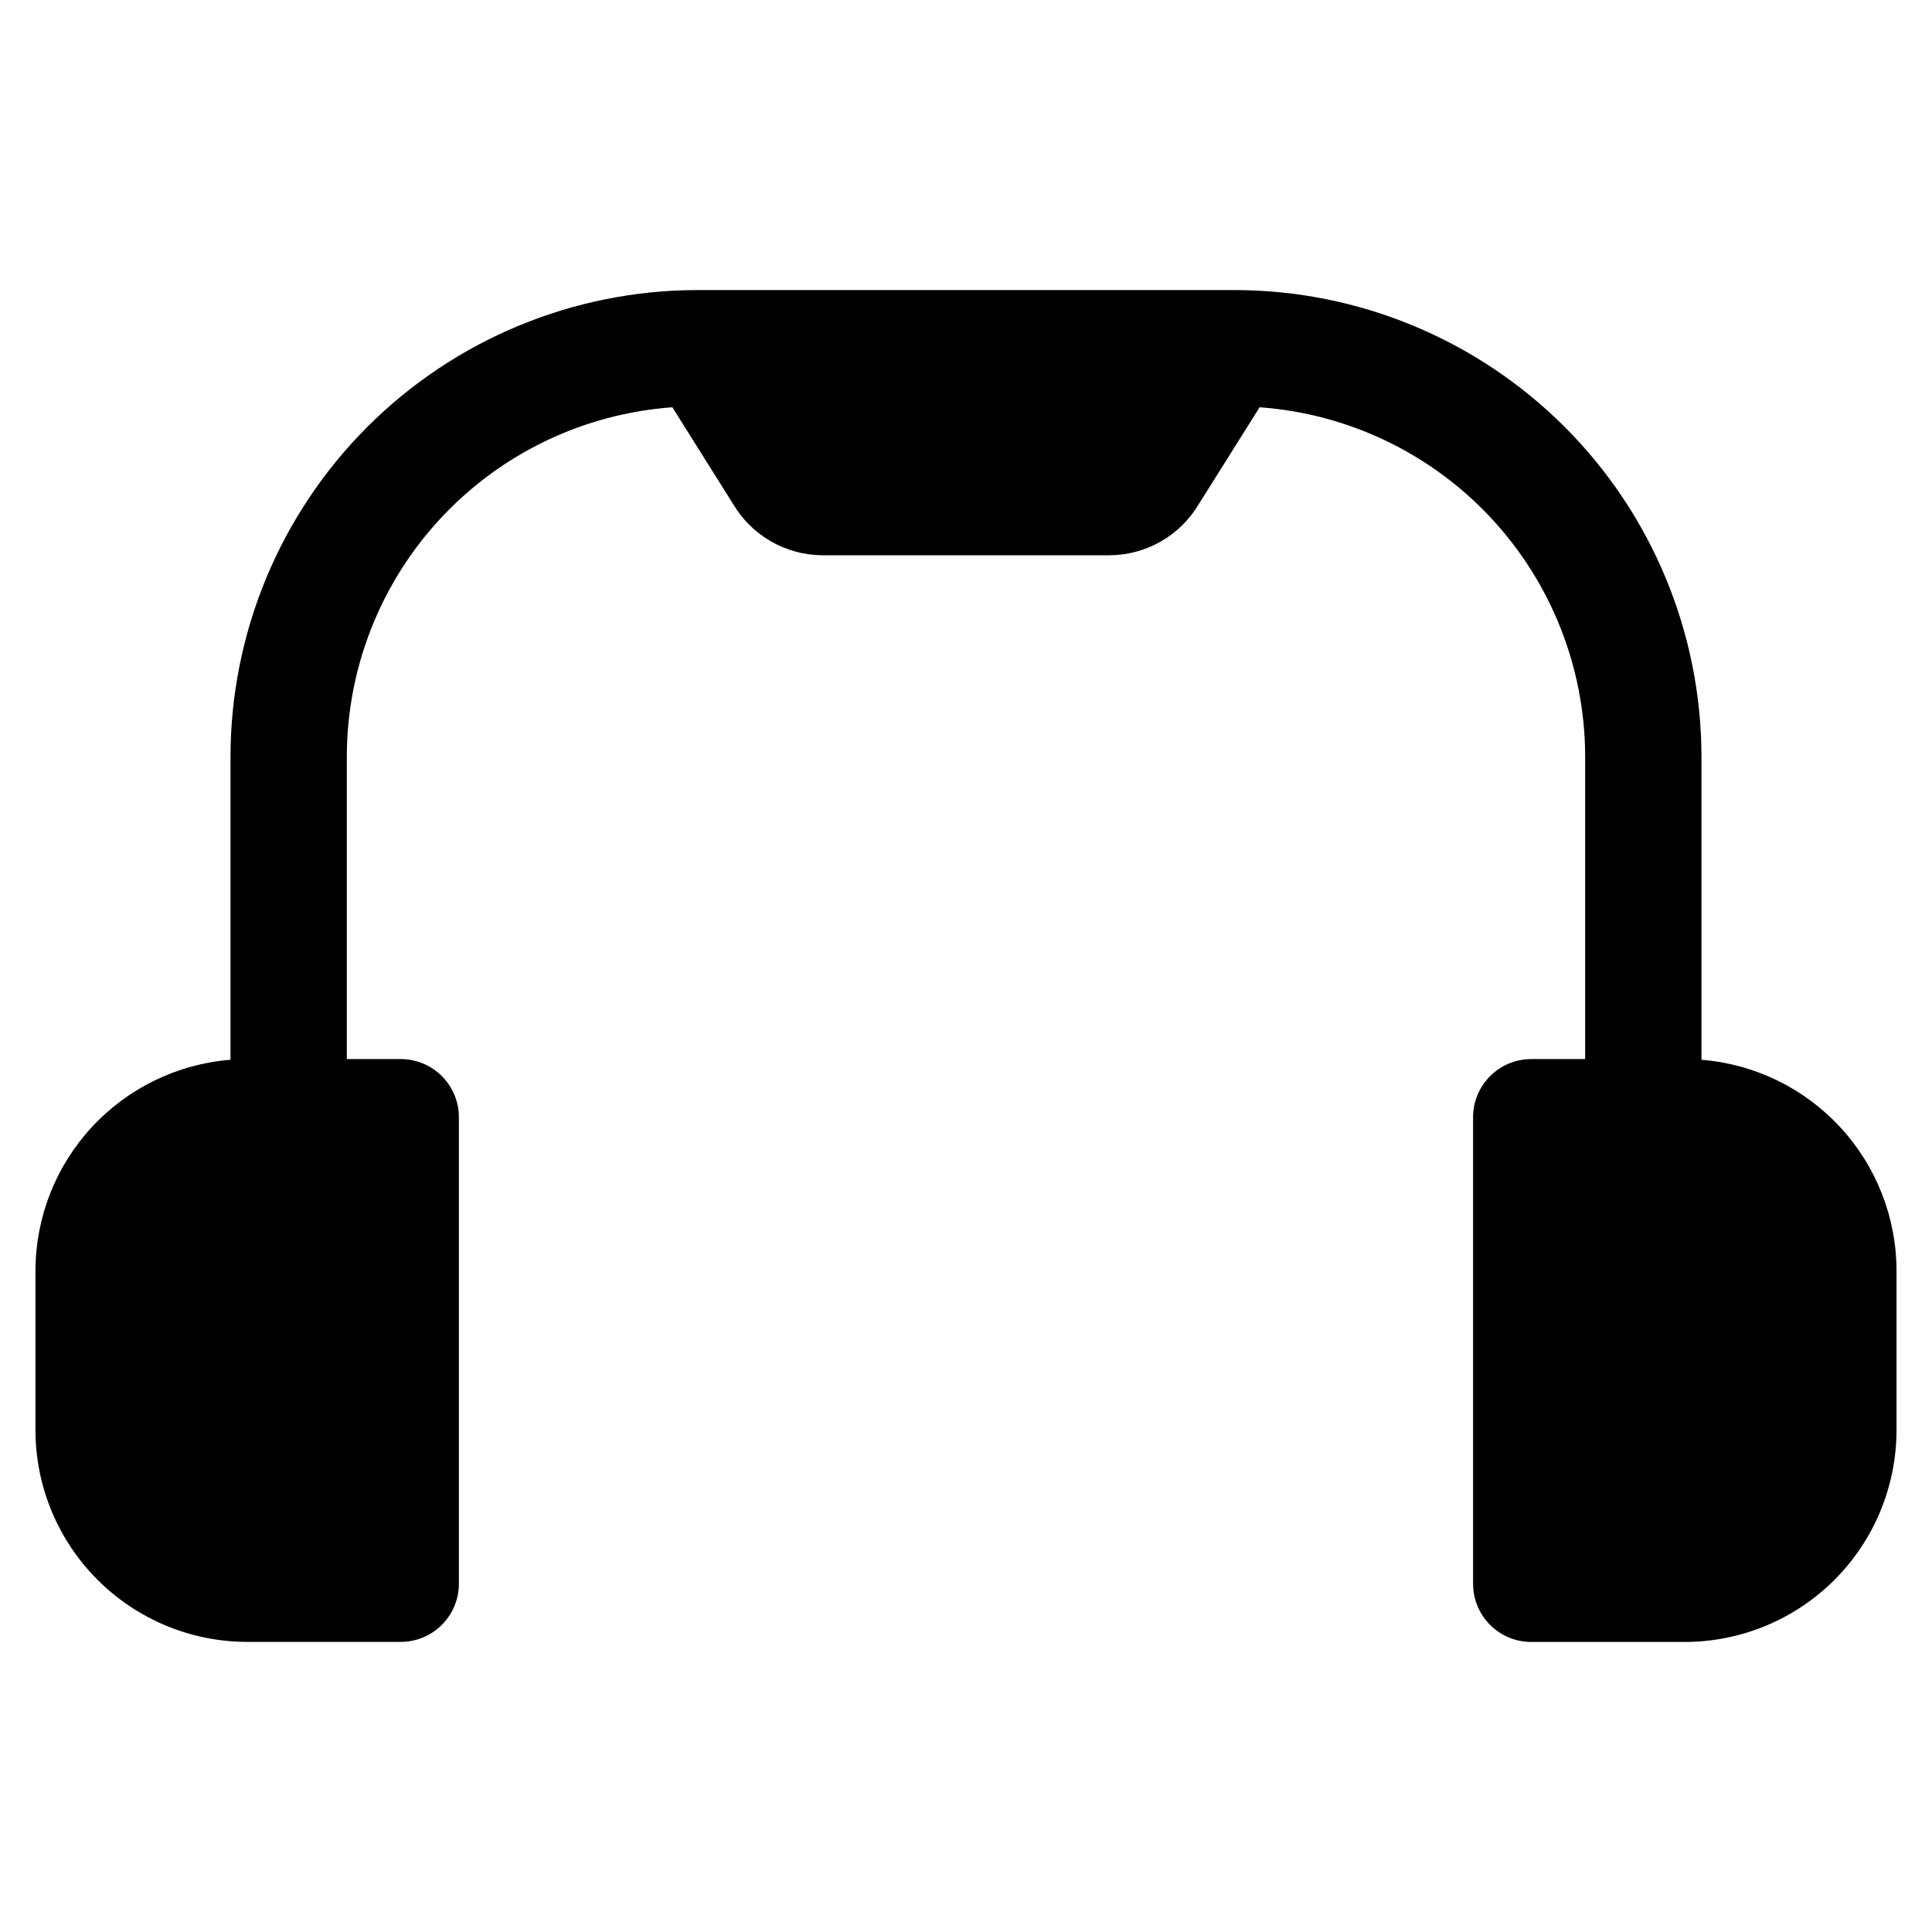
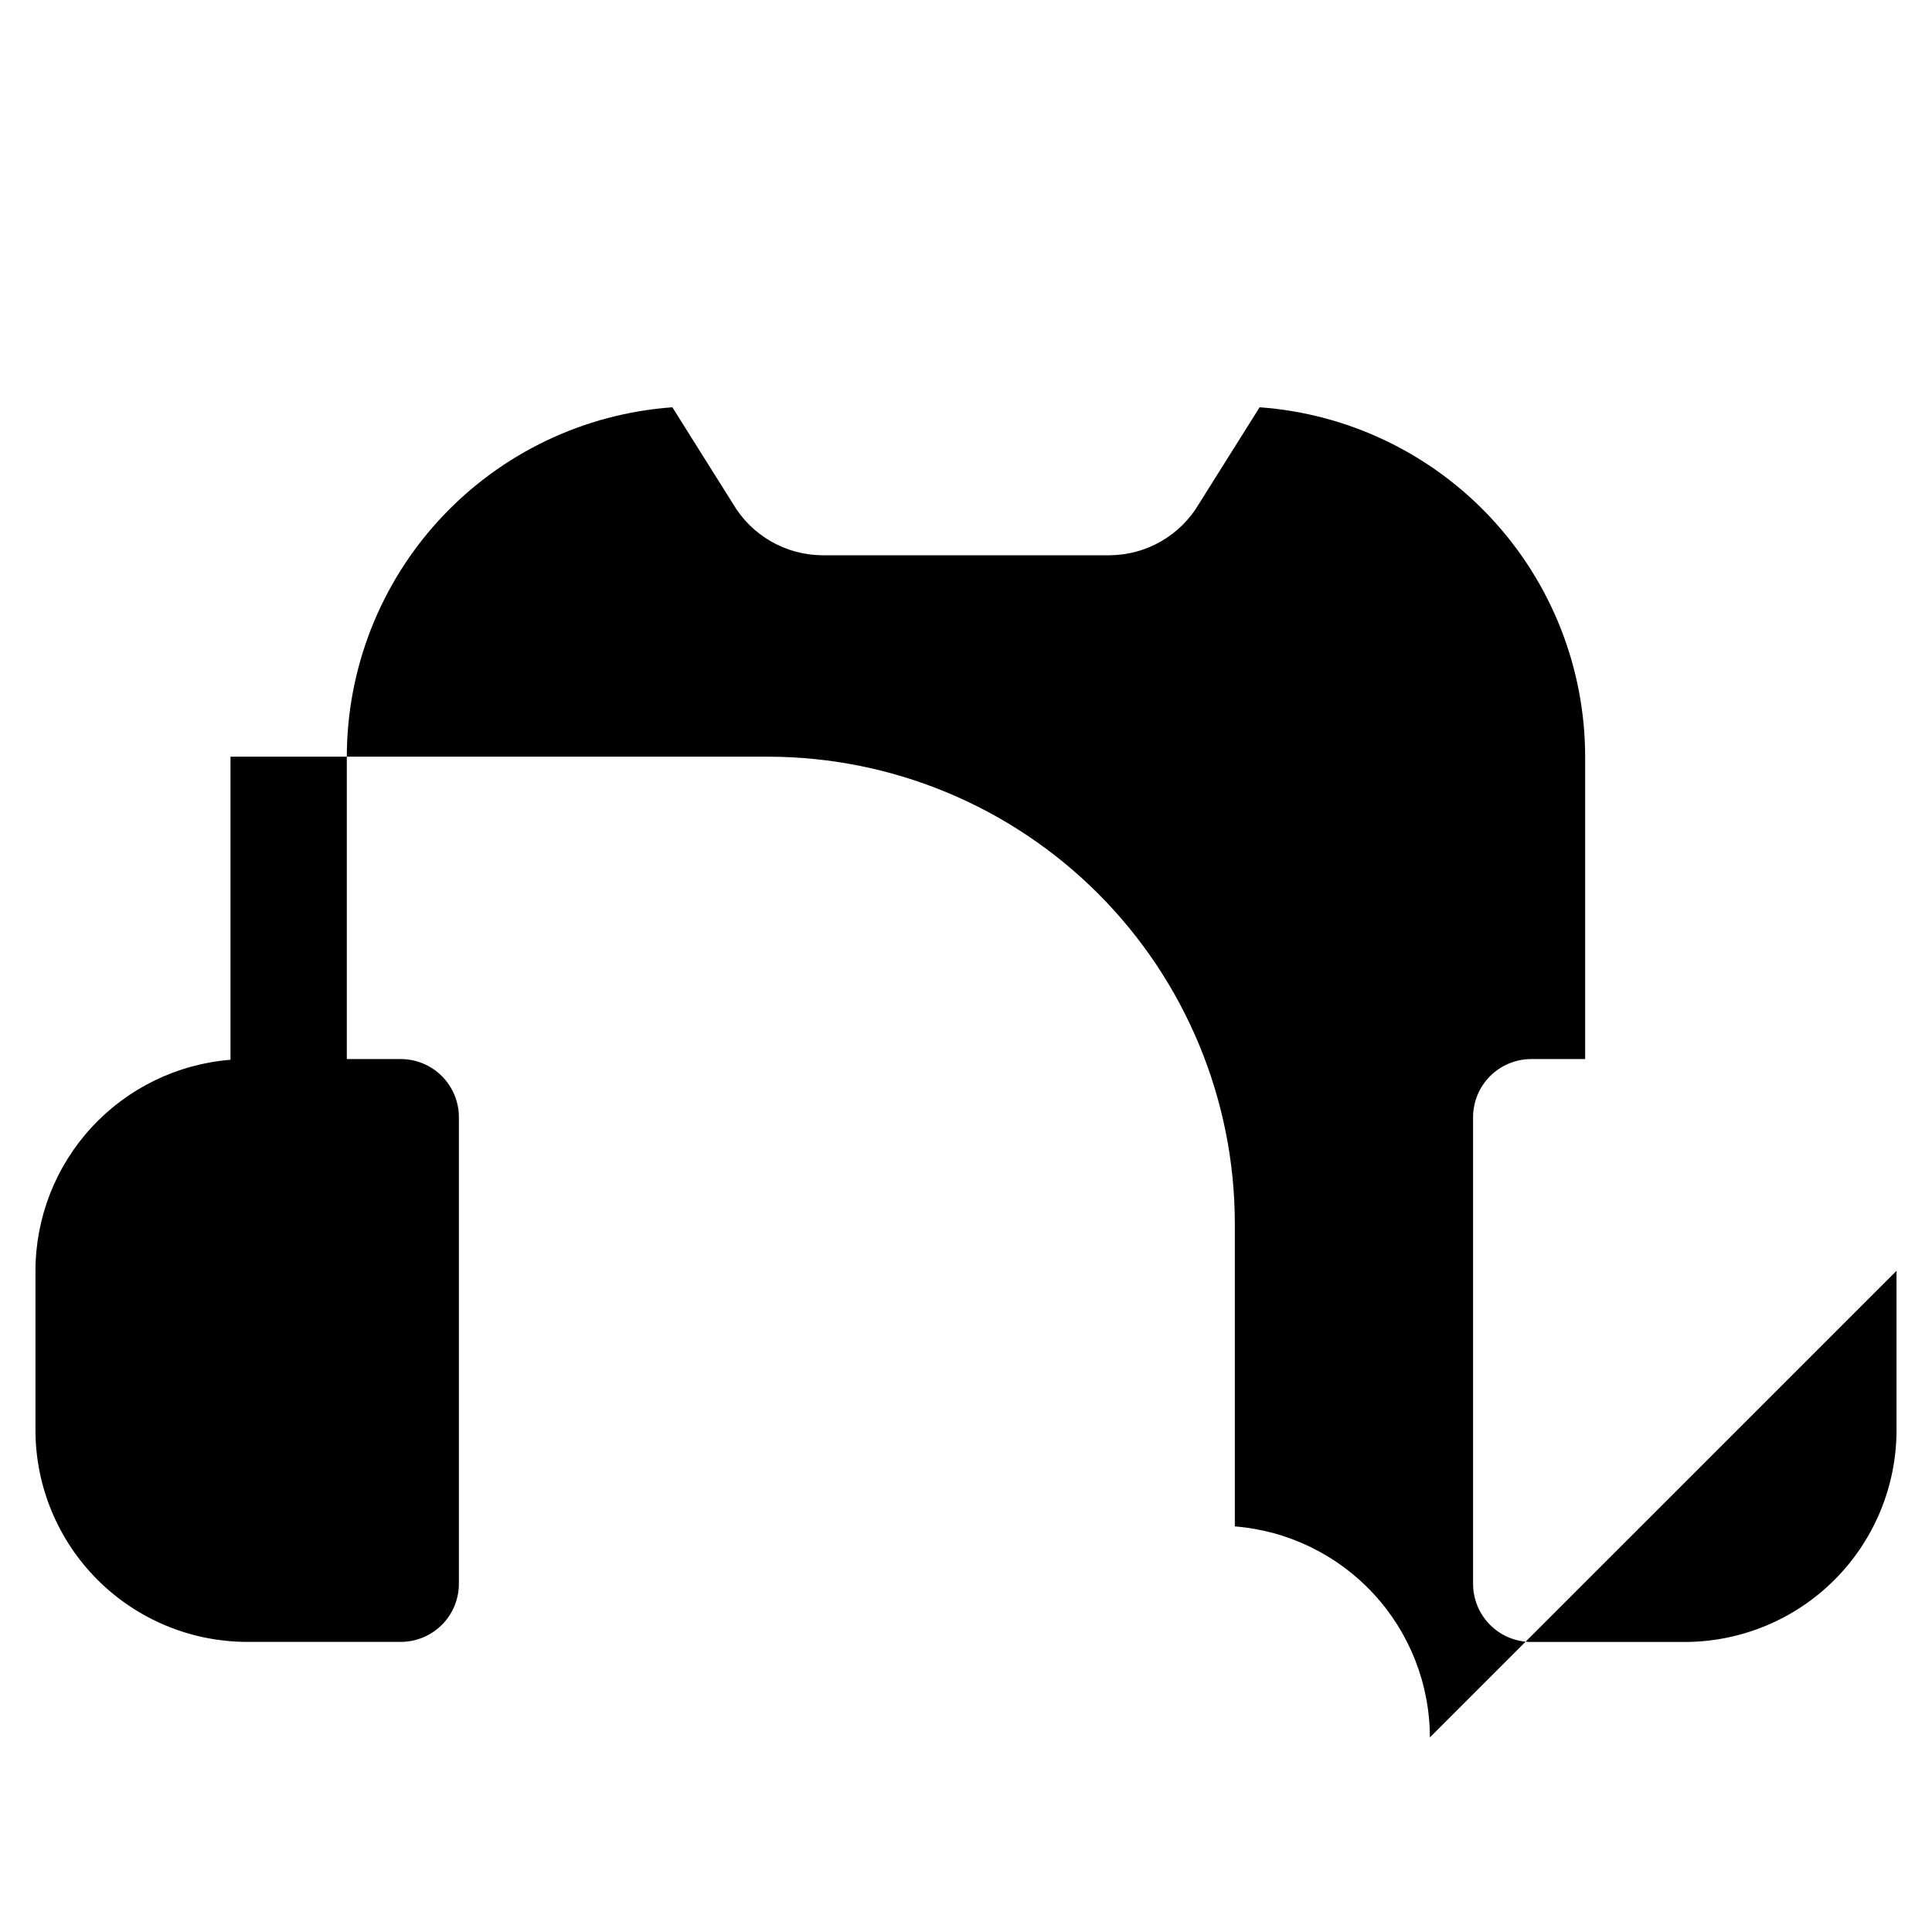
<svg xmlns="http://www.w3.org/2000/svg" fill="#000000" width="800px" height="800px" version="1.1" viewBox="144 144 512 512">
-   <path d="m646.6 480.77v42.262c-0.02 14.875-5.934 29.137-16.453 39.656-10.52 10.516-24.781 16.434-39.656 16.449h-40.691c-4.094 0-8.016-1.625-10.906-4.519-2.894-2.894-4.516-6.82-4.512-10.91v-123.63c0-4.09 1.625-8.008 4.516-10.898 2.894-2.891 6.812-4.516 10.902-4.516h14.285v-80.133c-0.027-23.477-8.938-46.074-24.941-63.25-16.004-17.176-37.914-27.66-61.332-29.348l-16.09 25.613c-4.934 8.359-13.883 13.52-23.59 13.605h-76.27c-9.707-0.082-18.656-5.246-23.59-13.605l-16.09-25.613c-23.418 1.688-45.328 12.172-61.332 29.348-16.004 17.176-24.914 39.773-24.941 63.25v80.133h14.289c4.086 0 8.008 1.625 10.898 4.516s4.516 6.809 4.516 10.898v123.63c0 4.086-1.625 8.008-4.516 10.898-2.891 2.887-6.812 4.512-10.898 4.512h-40.695c-14.871-0.016-29.129-5.93-39.648-16.445-10.516-10.512-16.438-24.77-16.457-39.641v-42.262c0.016-14.109 5.344-27.695 14.922-38.055 9.578-10.363 22.703-16.738 36.766-17.863v-80.32c0.039-32.785 13.078-64.215 36.262-87.398 23.184-23.184 54.617-36.223 87.402-36.262h142.5c32.785 0.039 64.215 13.078 87.398 36.262 23.18 23.184 36.219 54.617 36.258 87.398v80.32c14.062 1.125 27.188 7.5 36.766 17.863 9.578 10.359 14.906 23.945 14.926 38.055z" />
+   <path d="m646.6 480.77v42.262c-0.02 14.875-5.934 29.137-16.453 39.656-10.52 10.516-24.781 16.434-39.656 16.449h-40.691c-4.094 0-8.016-1.625-10.906-4.519-2.894-2.894-4.516-6.82-4.512-10.91v-123.63c0-4.09 1.625-8.008 4.516-10.898 2.894-2.891 6.812-4.516 10.902-4.516h14.285v-80.133c-0.027-23.477-8.938-46.074-24.941-63.25-16.004-17.176-37.914-27.66-61.332-29.348l-16.09 25.613c-4.934 8.359-13.883 13.52-23.59 13.605h-76.27c-9.707-0.082-18.656-5.246-23.59-13.605l-16.09-25.613c-23.418 1.688-45.328 12.172-61.332 29.348-16.004 17.176-24.914 39.773-24.941 63.25v80.133h14.289c4.086 0 8.008 1.625 10.898 4.516s4.516 6.809 4.516 10.898v123.63c0 4.086-1.625 8.008-4.516 10.898-2.891 2.887-6.812 4.512-10.898 4.512h-40.695c-14.871-0.016-29.129-5.93-39.648-16.445-10.516-10.512-16.438-24.77-16.457-39.641v-42.262c0.016-14.109 5.344-27.695 14.922-38.055 9.578-10.363 22.703-16.738 36.766-17.863v-80.32h142.5c32.785 0.039 64.215 13.078 87.398 36.262 23.18 23.184 36.219 54.617 36.258 87.398v80.32c14.062 1.125 27.188 7.5 36.766 17.863 9.578 10.359 14.906 23.945 14.926 38.055z" />
</svg>